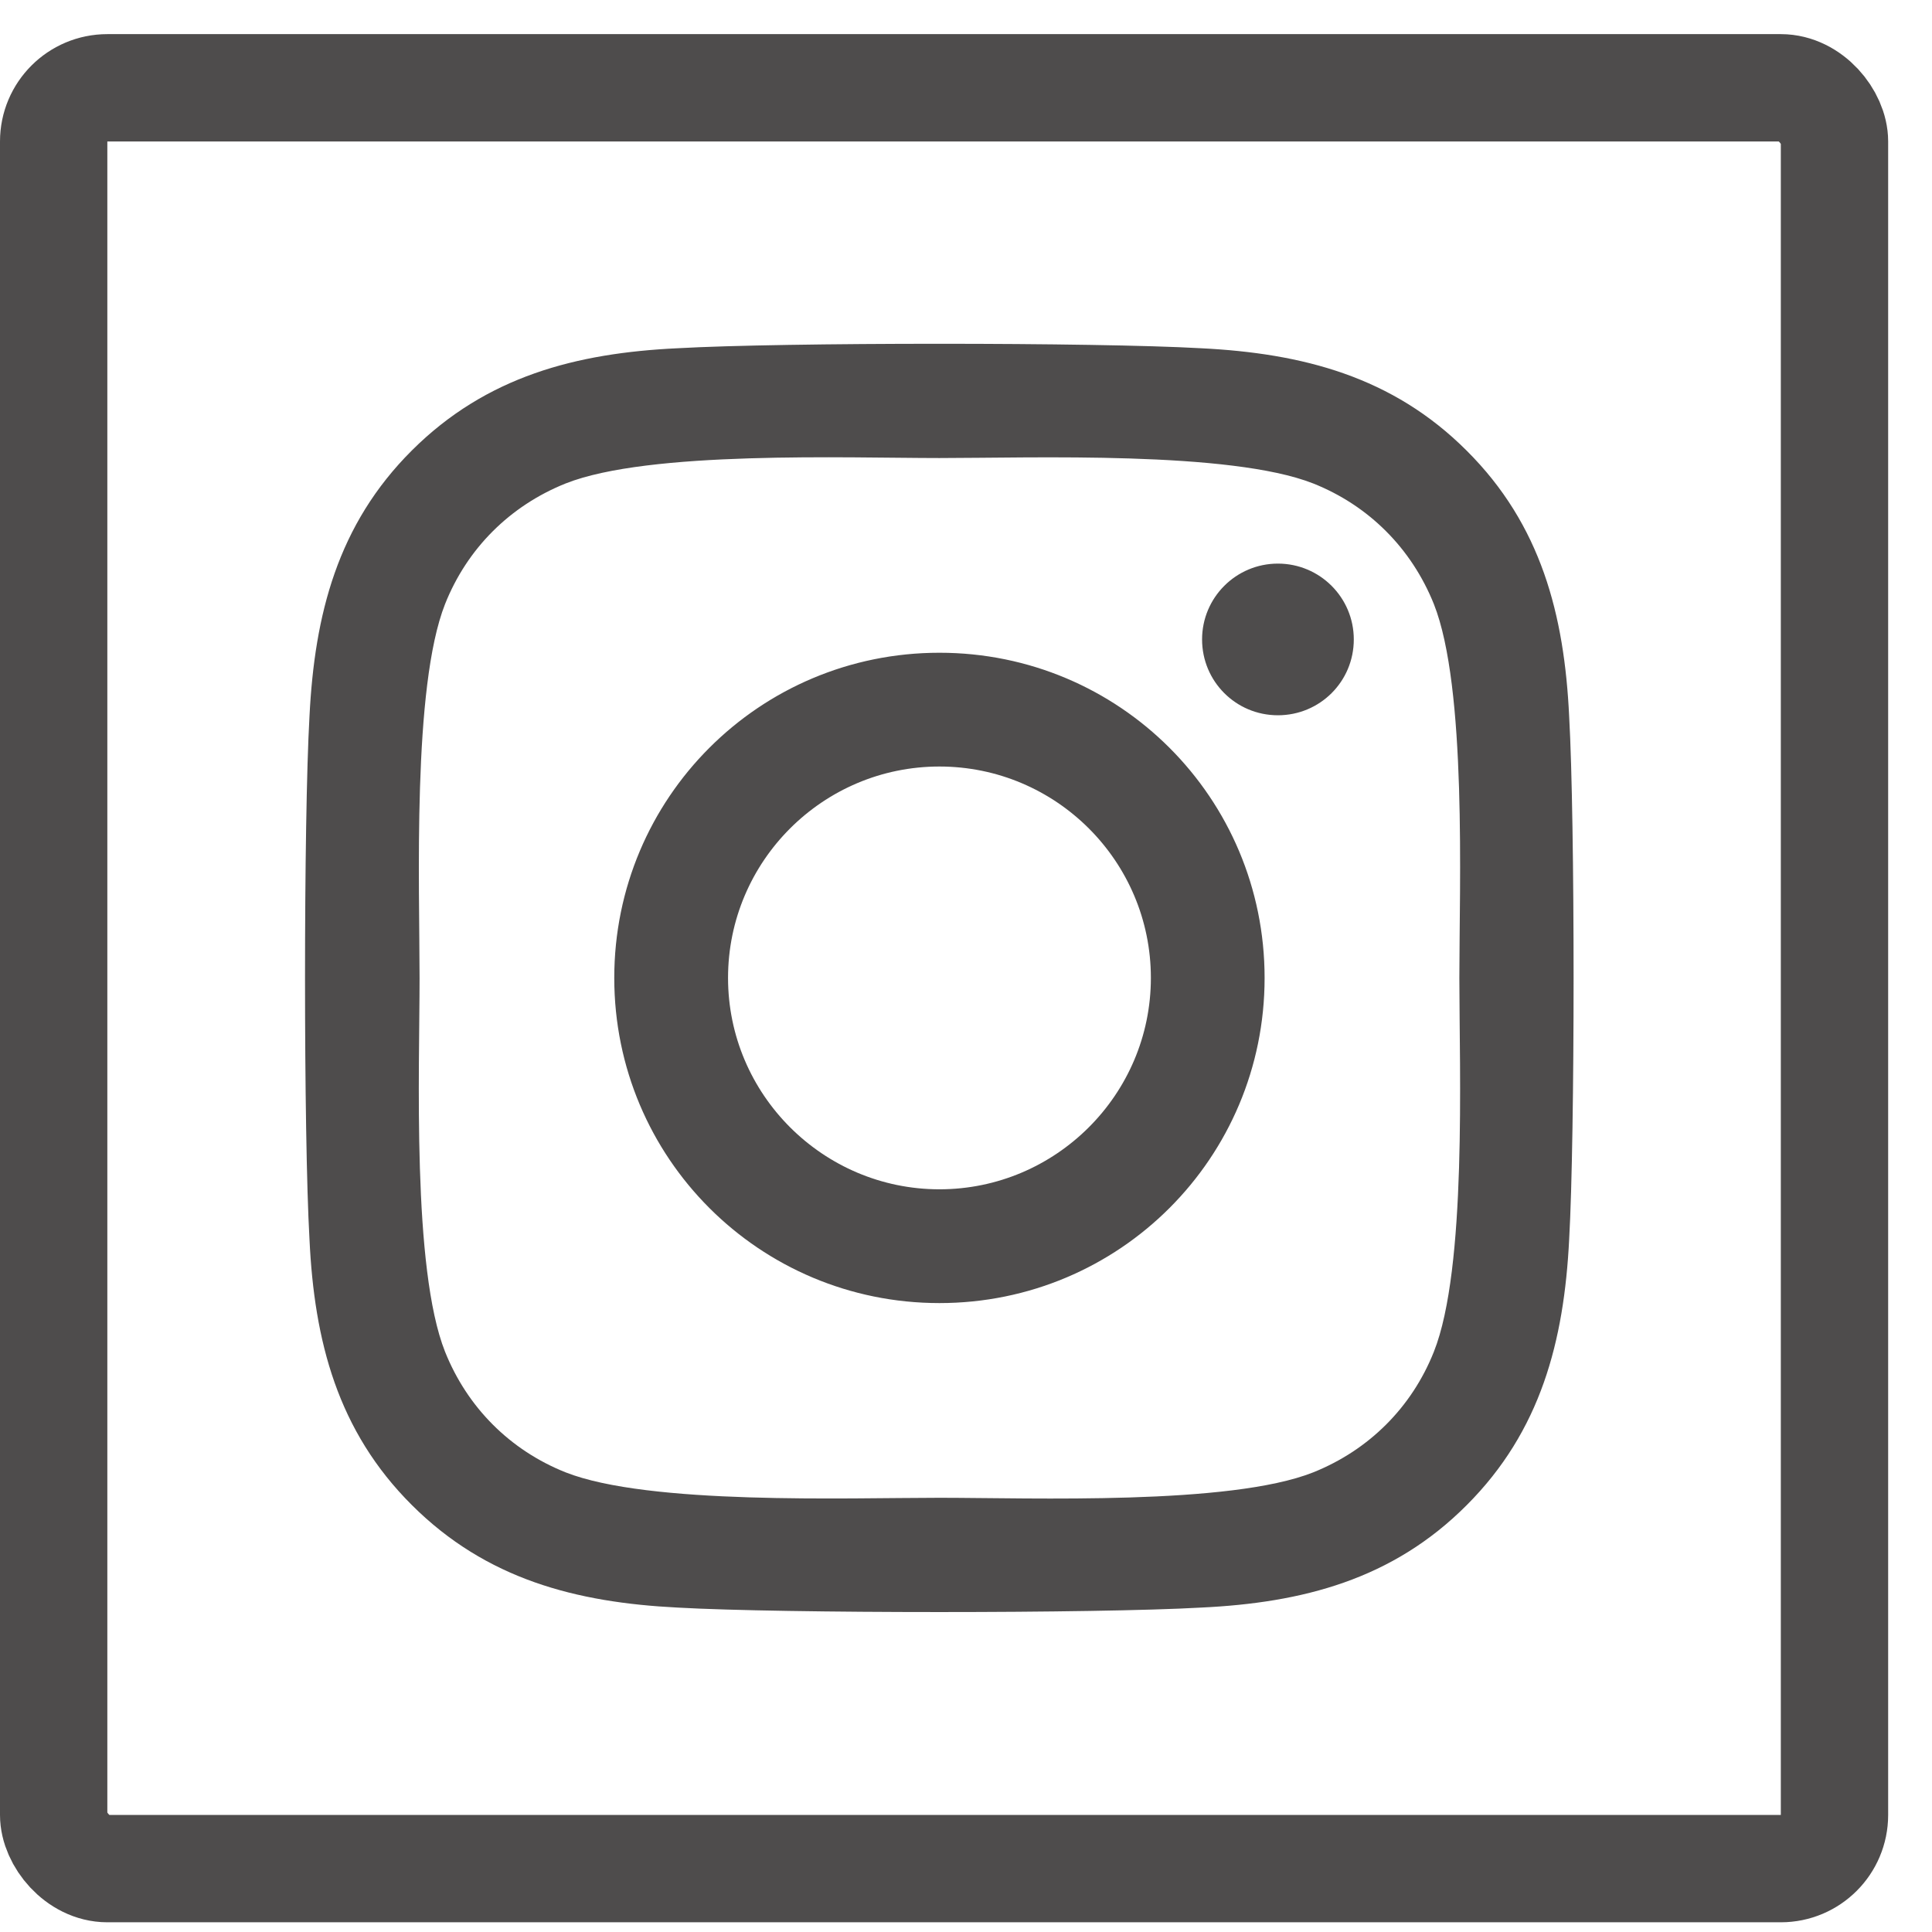
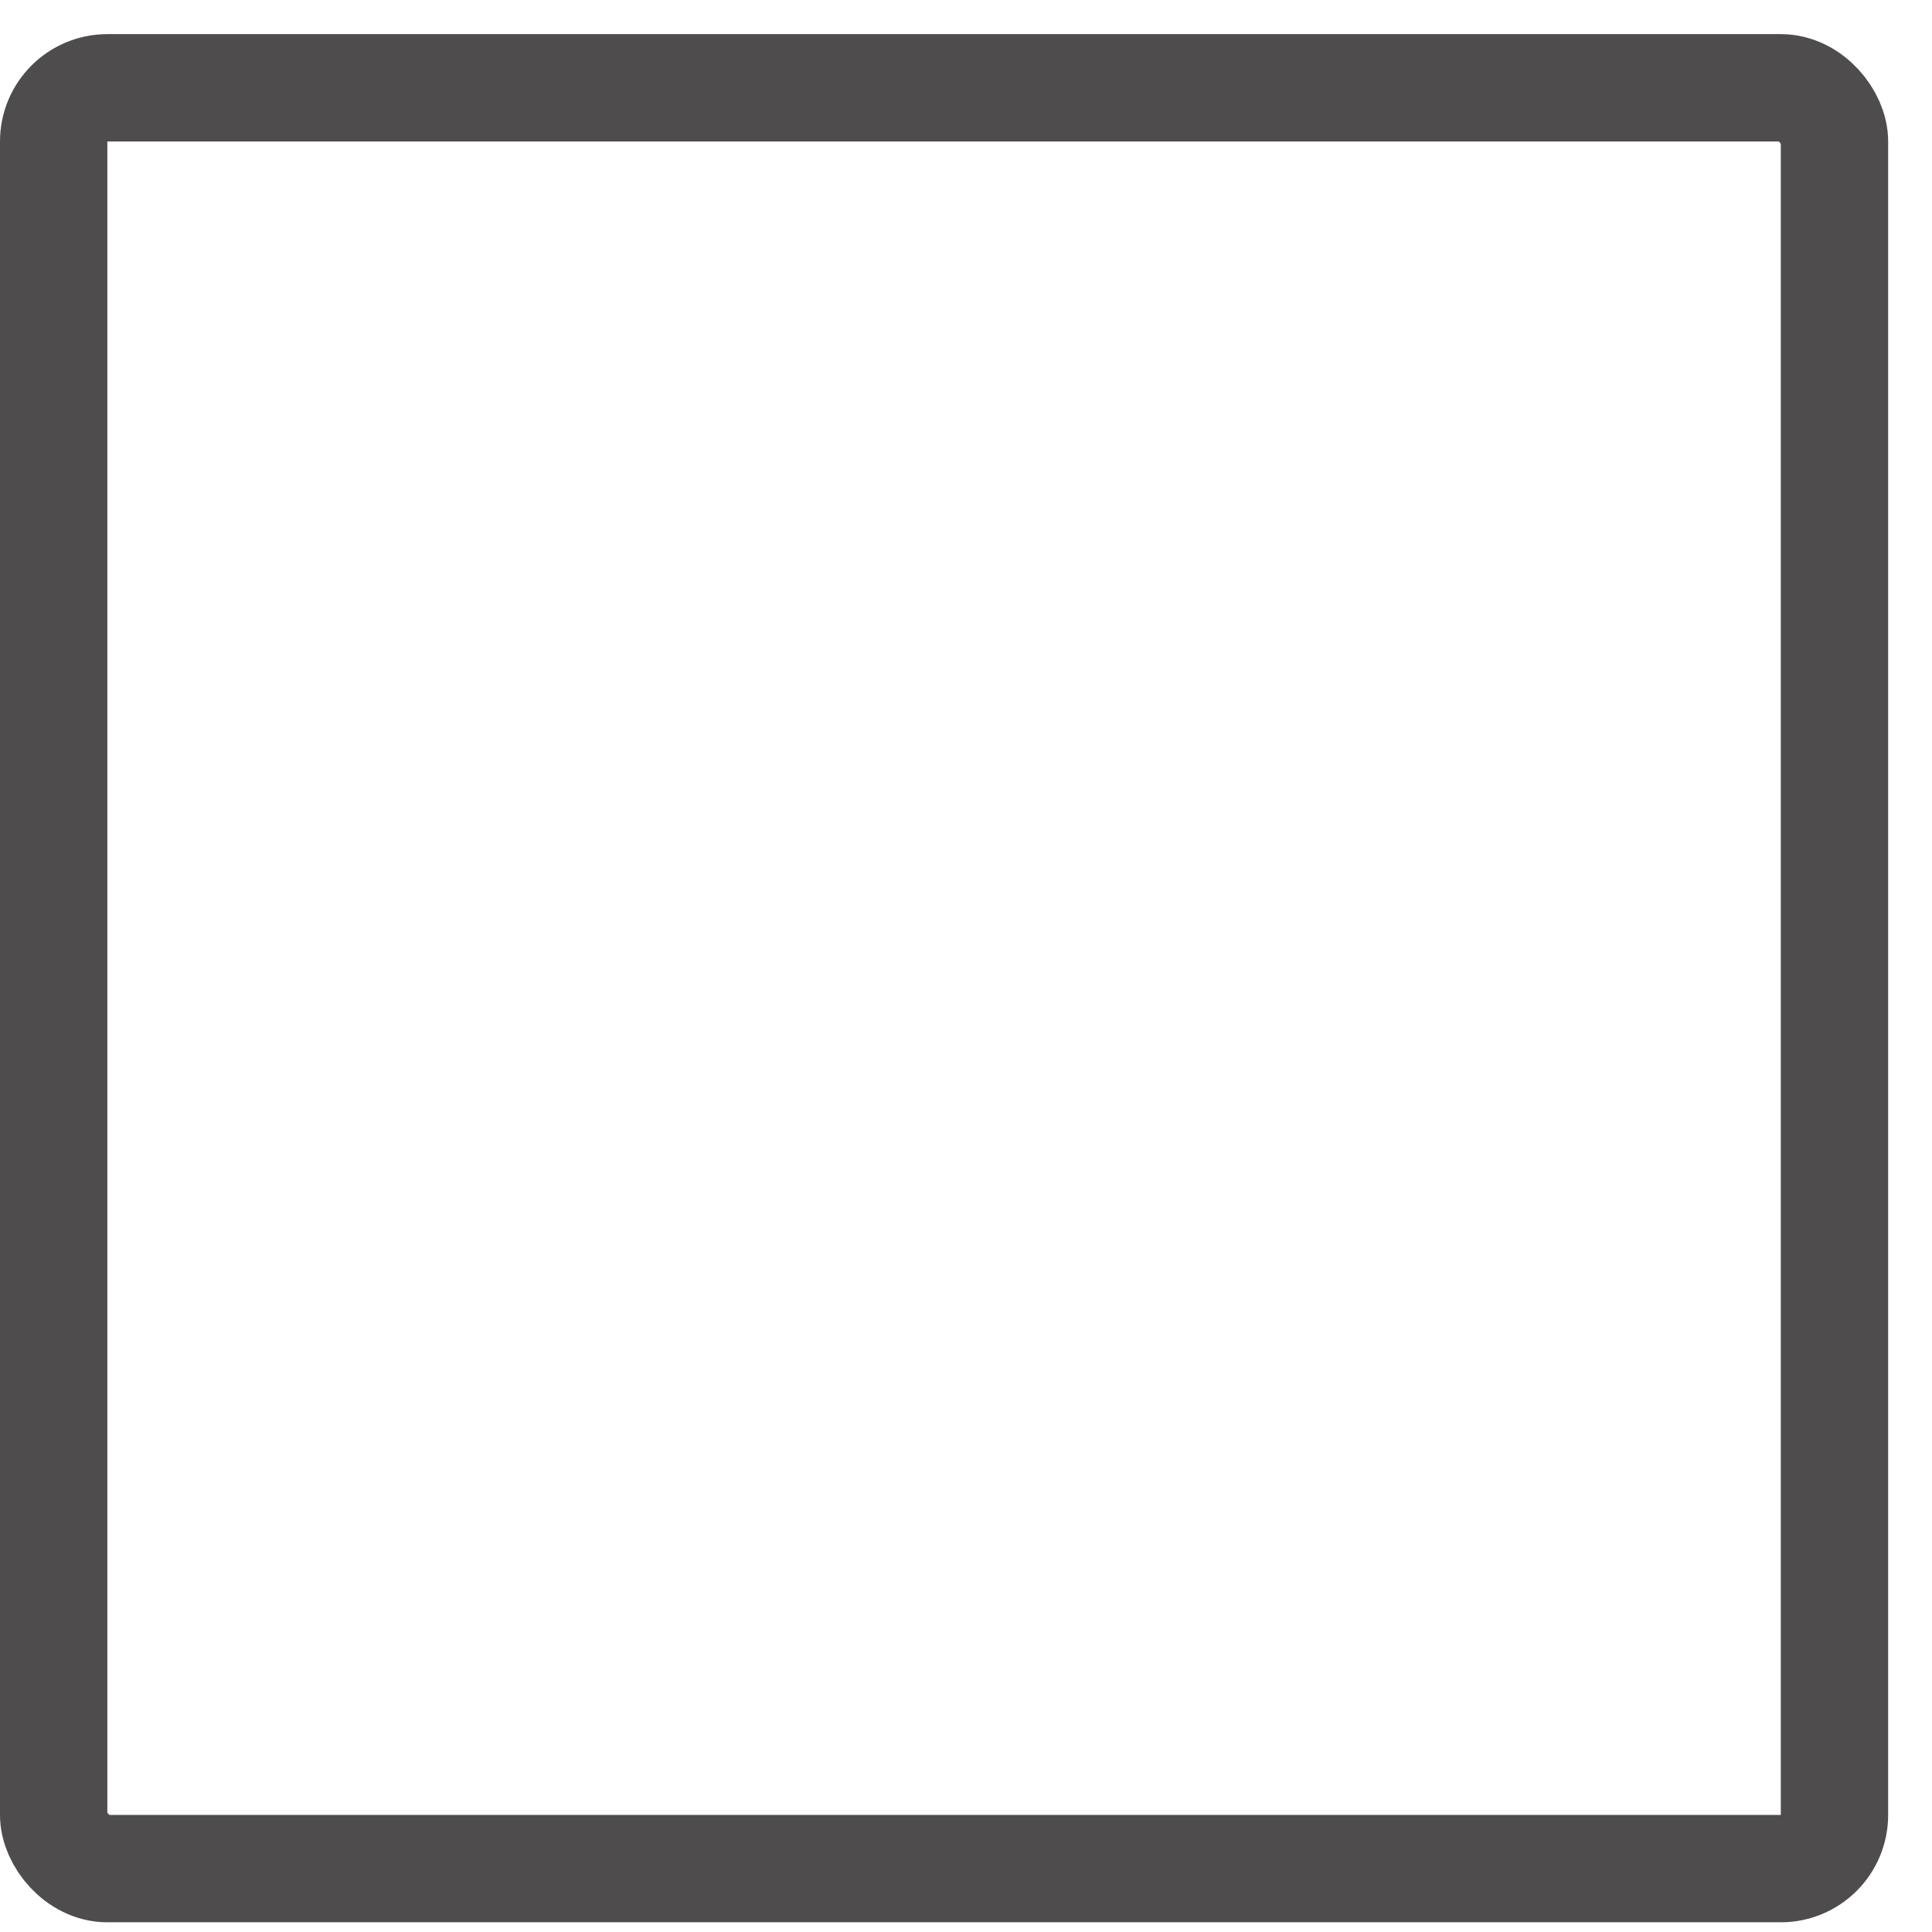
<svg xmlns="http://www.w3.org/2000/svg" width="36" height="36" viewBox="0 0 36 36" fill="none">
  <rect x="1" y="1.636" width="33.183" height="33.183" rx="1" stroke="#4E4C4C" stroke-width="2" />
-   <path d="M17.505 12.163C14.151 12.163 11.446 14.868 11.446 18.222C11.446 21.576 14.151 24.281 17.505 24.281C20.859 24.281 23.564 21.576 23.564 18.222C23.564 14.868 20.859 12.163 17.505 12.163ZM17.505 22.161C15.338 22.161 13.566 20.395 13.566 18.222C13.566 16.049 15.333 14.283 17.505 14.283C19.678 14.283 21.445 16.049 21.445 18.222C21.445 20.395 19.673 22.161 17.505 22.161ZM25.226 11.915C25.226 12.701 24.593 13.328 23.812 13.328C23.027 13.328 22.399 12.695 22.399 11.915C22.399 11.134 23.032 10.502 23.812 10.502C24.593 10.502 25.226 11.134 25.226 11.915ZM29.239 13.349C29.149 11.456 28.717 9.779 27.33 8.398C25.948 7.016 24.271 6.583 22.378 6.489C20.427 6.378 14.579 6.378 12.627 6.489C10.739 6.578 9.062 7.011 7.676 8.392C6.289 9.774 5.862 11.451 5.767 13.344C5.656 15.295 5.656 21.143 5.767 23.095C5.856 24.988 6.289 26.665 7.676 28.046C9.062 29.428 10.734 29.86 12.627 29.955C14.579 30.066 20.427 30.066 22.378 29.955C24.271 29.866 25.948 29.433 27.33 28.046C28.711 26.665 29.144 24.988 29.239 23.095C29.349 21.143 29.349 15.3 29.239 13.349ZM26.718 25.188C26.307 26.222 25.51 27.018 24.471 27.435C22.916 28.052 19.224 27.909 17.505 27.909C15.786 27.909 12.089 28.046 10.539 27.435C9.505 27.023 8.709 26.227 8.293 25.188C7.676 23.633 7.818 19.941 7.818 18.222C7.818 16.503 7.681 12.806 8.293 11.256C8.704 10.222 9.5 9.426 10.539 9.009C12.095 8.392 15.786 8.535 17.505 8.535C19.224 8.535 22.921 8.398 24.471 9.009C25.505 9.421 26.301 10.217 26.718 11.256C27.335 12.811 27.193 16.503 27.193 18.222C27.193 19.941 27.335 23.638 26.718 25.188Z" fill="#4E4C4C" />
</svg>